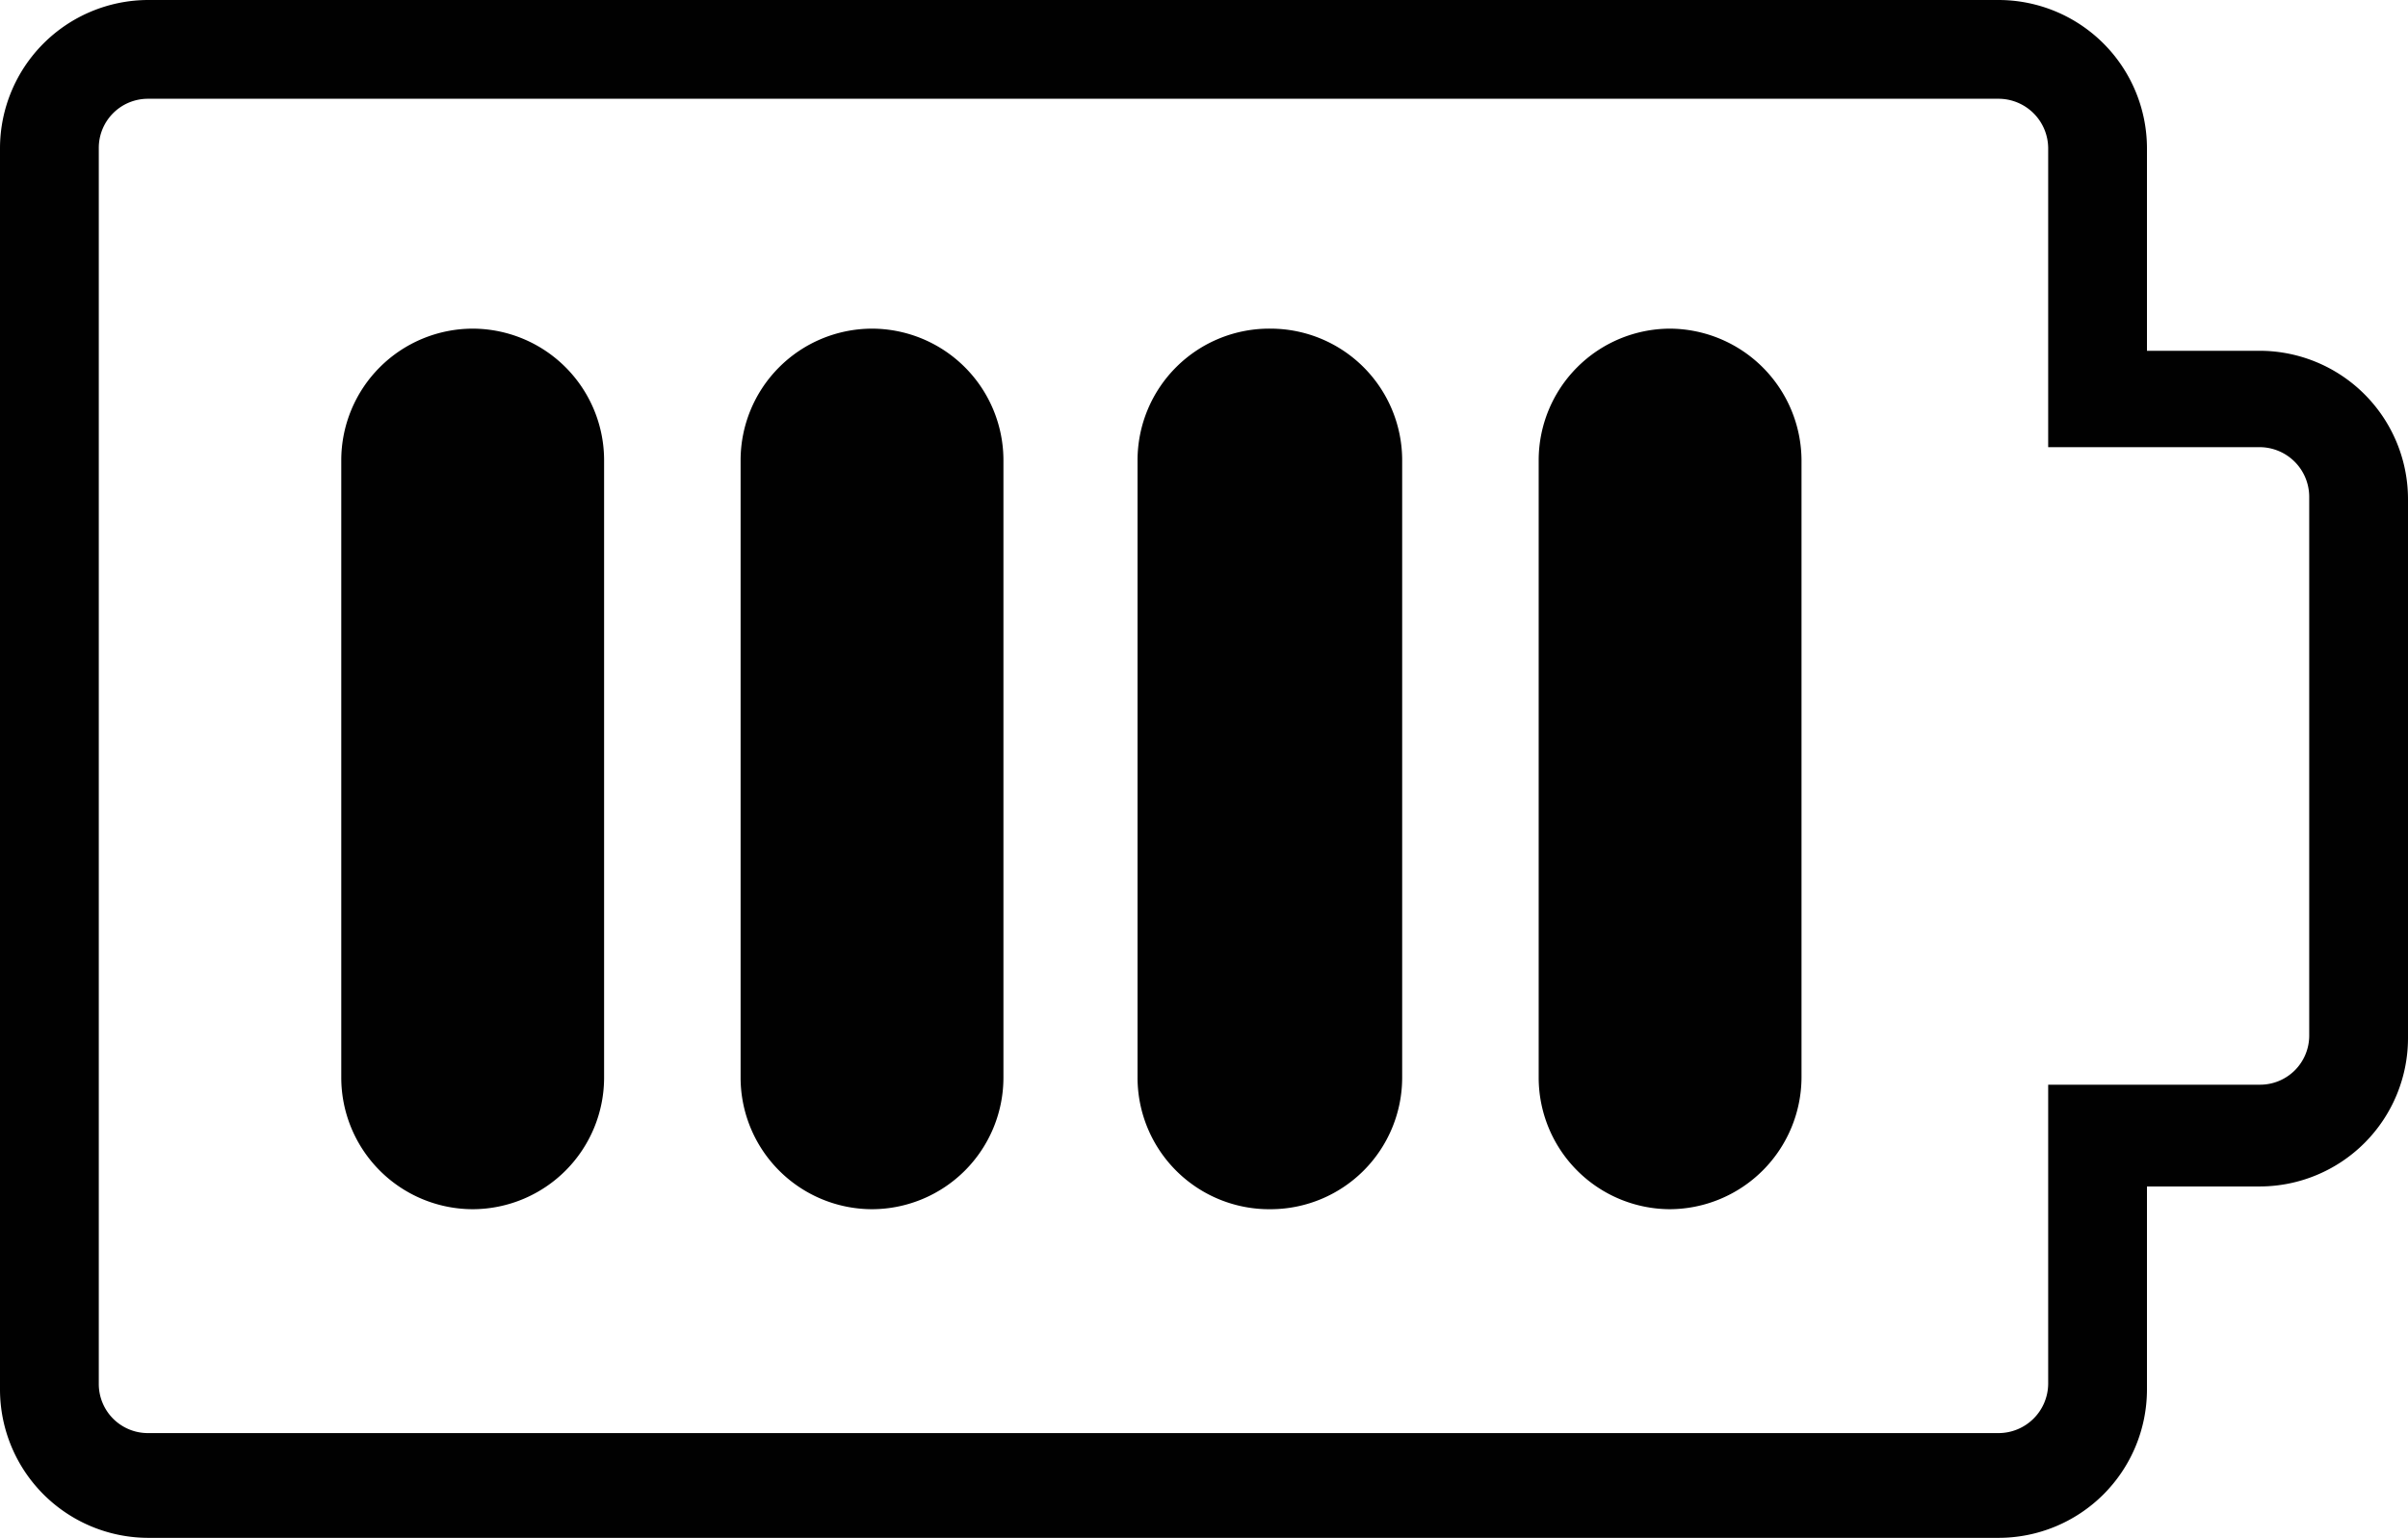
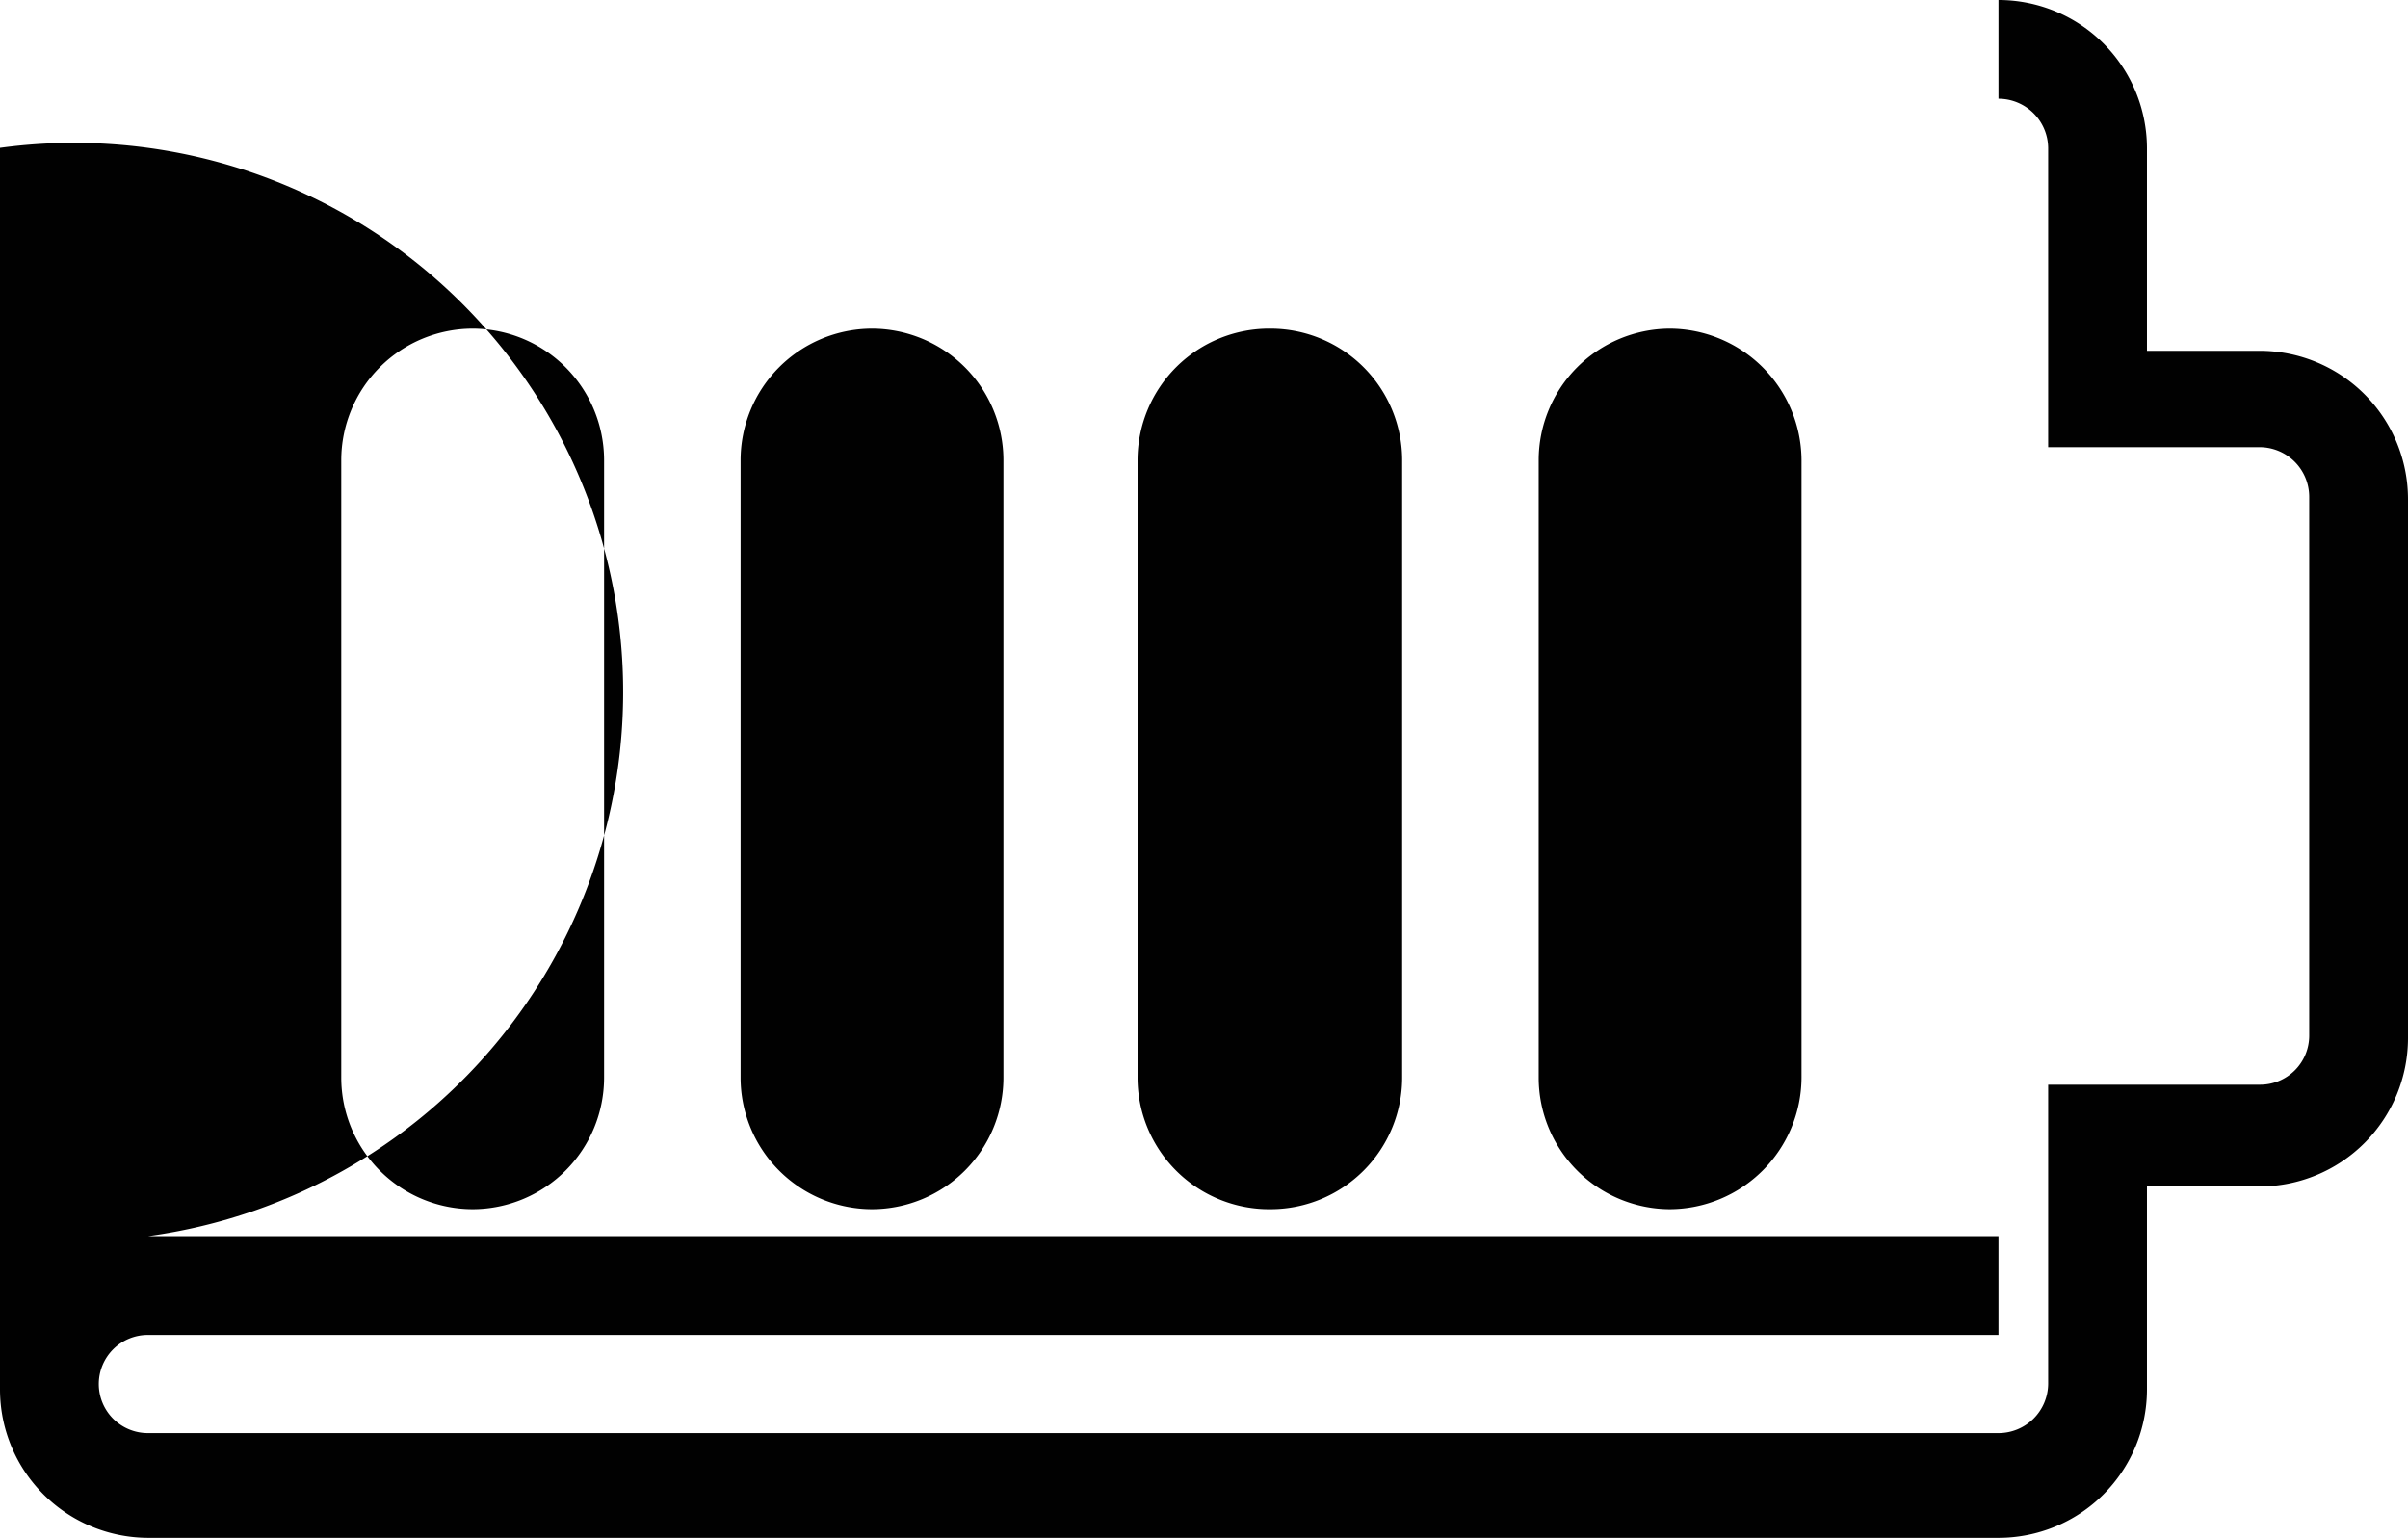
<svg xmlns="http://www.w3.org/2000/svg" viewBox="0 0 40.22 25.69">
  <defs>
    <style>.cls-1{fill:#010101;}</style>
  </defs>
  <title>Asset 6</title>
  <g id="Layer_2" data-name="Layer 2">
    <g id="Layer_3" data-name="Layer 3">
-       <path class="cls-1" d="M33.38,1.65a.83.83,0,0,1,.83.82v5h3.54a.83.83,0,0,1,.82.83v9a.82.82,0,0,1-.82.82H34.21v5a.83.83,0,0,1-.83.82H2.47a.82.82,0,0,1-.82-.82V2.47a.82.82,0,0,1,.82-.82H33.38m0-1.65H2.47A2.48,2.48,0,0,0,0,2.47V23.22a2.48,2.48,0,0,0,2.47,2.47H33.38a2.48,2.48,0,0,0,2.48-2.47v-3.4h1.89a2.48,2.48,0,0,0,2.47-2.48v-9a2.48,2.48,0,0,0-2.47-2.48H35.86V2.47A2.48,2.48,0,0,0,33.38,0ZM7.9,5.49h0a2.2,2.2,0,0,1,2.19,2.2V18A2.2,2.2,0,0,1,7.9,20.2h0A2.2,2.2,0,0,1,5.7,18V7.69A2.2,2.2,0,0,1,7.9,5.49Zm6.66,0h0a2.2,2.2,0,0,1,2.2,2.2V18a2.2,2.2,0,0,1-2.2,2.2h0A2.2,2.2,0,0,1,12.37,18V7.69A2.2,2.2,0,0,1,14.56,5.49Zm6.67,0h0a2.2,2.2,0,0,1,2.19,2.2V18a2.2,2.2,0,0,1-2.19,2.2h0A2.2,2.2,0,0,1,19,18V7.69A2.2,2.2,0,0,1,21.23,5.49Zm6.66,0h0a2.21,2.21,0,0,1,2.2,2.2V18a2.21,2.21,0,0,1-2.2,2.2h0A2.2,2.2,0,0,1,25.7,18V7.69A2.2,2.2,0,0,1,27.89,5.49Z" />
+       <path class="cls-1" d="M33.38,1.65a.83.83,0,0,1,.83.82v5h3.54a.83.83,0,0,1,.82.83v9a.82.82,0,0,1-.82.82H34.21v5a.83.83,0,0,1-.83.82H2.47a.82.82,0,0,1-.82-.82a.82.82,0,0,1,.82-.82H33.38m0-1.65H2.47A2.48,2.48,0,0,0,0,2.47V23.22a2.48,2.48,0,0,0,2.47,2.47H33.38a2.48,2.48,0,0,0,2.48-2.47v-3.4h1.89a2.48,2.48,0,0,0,2.47-2.48v-9a2.48,2.48,0,0,0-2.47-2.48H35.86V2.47A2.48,2.48,0,0,0,33.38,0ZM7.9,5.49h0a2.2,2.2,0,0,1,2.19,2.2V18A2.2,2.2,0,0,1,7.9,20.2h0A2.2,2.2,0,0,1,5.7,18V7.69A2.2,2.2,0,0,1,7.9,5.49Zm6.66,0h0a2.2,2.2,0,0,1,2.2,2.2V18a2.2,2.2,0,0,1-2.2,2.2h0A2.2,2.2,0,0,1,12.37,18V7.69A2.2,2.2,0,0,1,14.56,5.49Zm6.67,0h0a2.2,2.2,0,0,1,2.19,2.2V18a2.2,2.2,0,0,1-2.19,2.2h0A2.2,2.2,0,0,1,19,18V7.69A2.2,2.2,0,0,1,21.23,5.49Zm6.66,0h0a2.21,2.21,0,0,1,2.2,2.2V18a2.21,2.21,0,0,1-2.2,2.2h0A2.2,2.2,0,0,1,25.7,18V7.69A2.2,2.2,0,0,1,27.89,5.49Z" />
    </g>
  </g>
</svg>